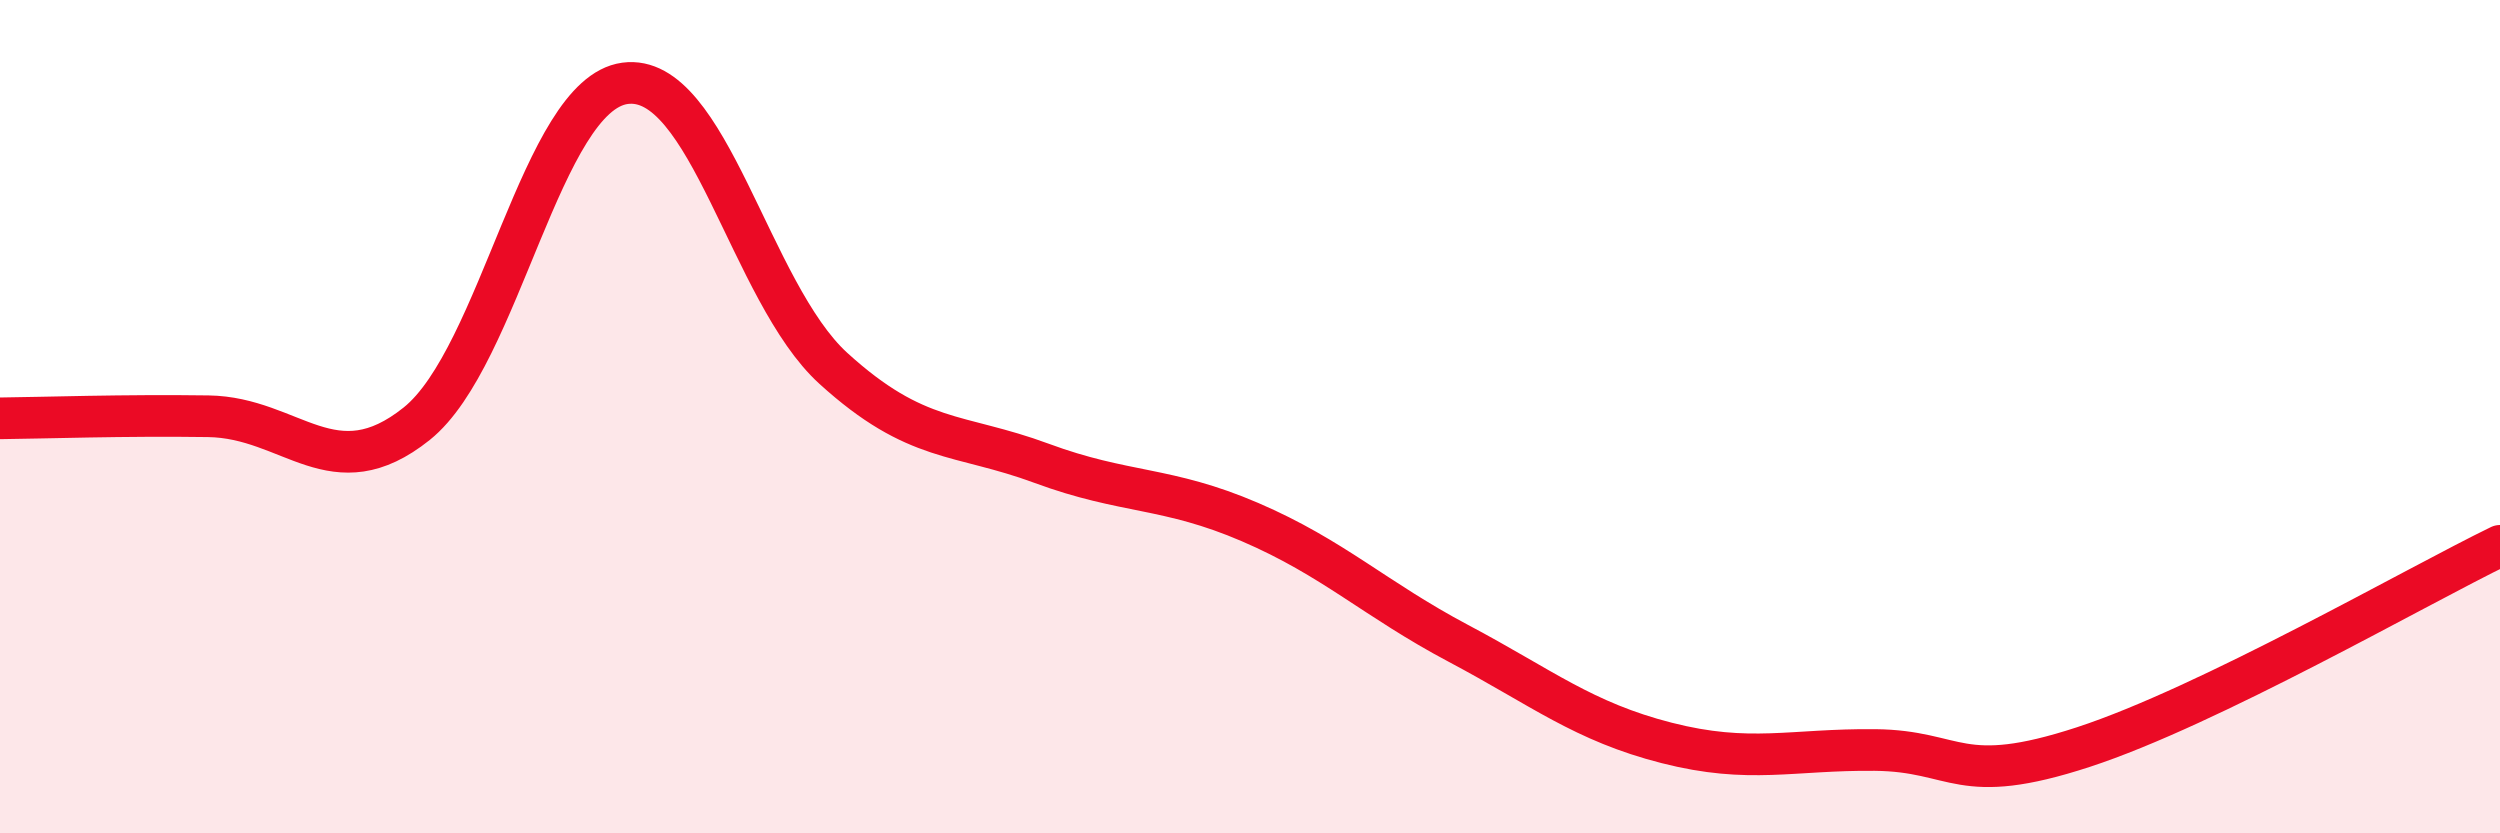
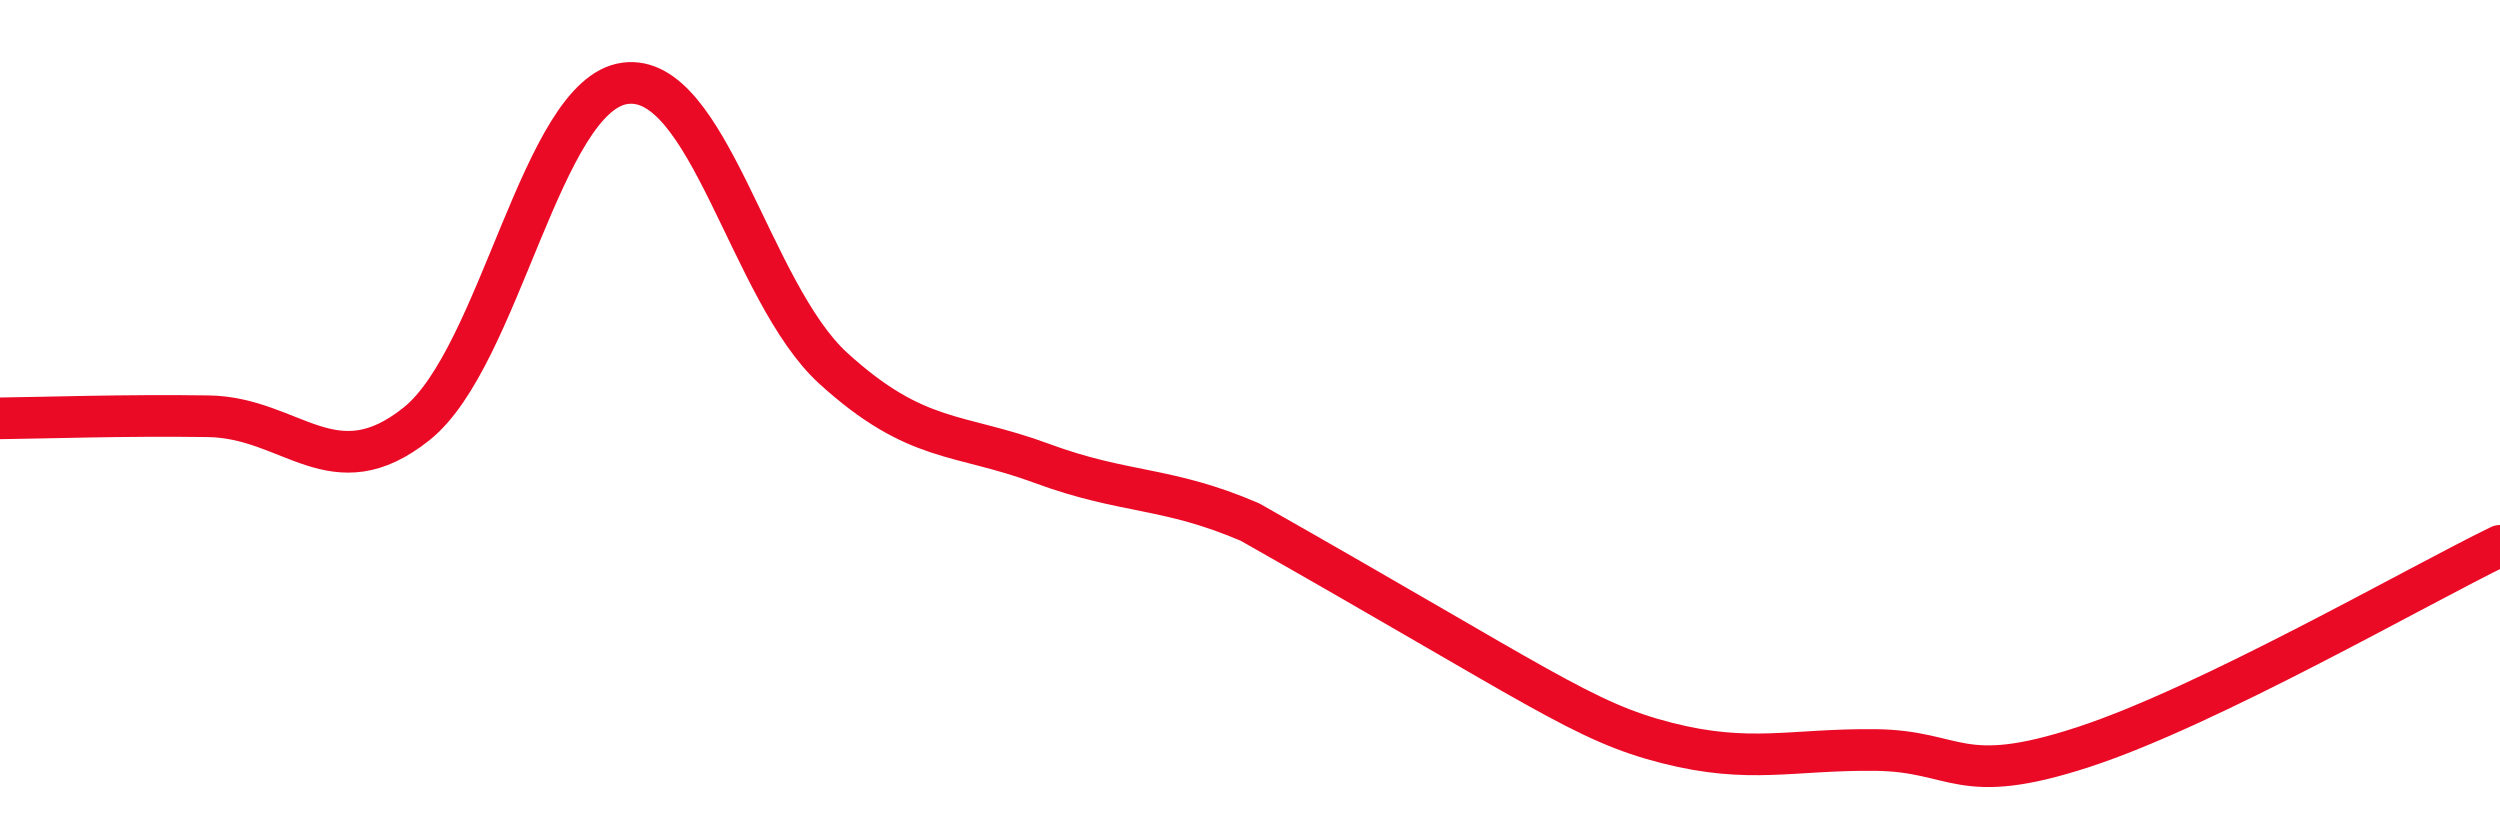
<svg xmlns="http://www.w3.org/2000/svg" width="60" height="20" viewBox="0 0 60 20">
-   <path d="M 0,10.04 C 1,10.03 3,9.96 5,9.99 C 7,10.02 8,11.77 10,10.17 C 12,8.57 13,2.27 15,2 C 17,1.73 18,7.02 20,8.84 C 22,10.66 23,10.38 25,11.12 C 27,11.86 28,11.67 30,12.53 C 32,13.39 33,14.38 35,15.44 C 37,16.5 38,17.32 40,17.83 C 42,18.34 43,17.98 45,18 C 47,18.02 47,18.91 50,17.93 C 53,16.95 58,14.07 60,13.1L60 20L0 20Z" fill="#EB0A25" opacity="0.1" stroke-linecap="round" stroke-linejoin="round" />
-   <path d="M 0,10.04 C 1,10.03 3,9.96 5,9.99 C 7,10.02 8,11.77 10,10.17 C 12,8.57 13,2.27 15,2 C 17,1.73 18,7.02 20,8.84 C 22,10.66 23,10.38 25,11.12 C 27,11.86 28,11.67 30,12.53 C 32,13.39 33,14.38 35,15.44 C 37,16.5 38,17.32 40,17.83 C 42,18.34 43,17.98 45,18 C 47,18.02 47,18.91 50,17.93 C 53,16.95 58,14.07 60,13.1" stroke="#EB0A25" stroke-width="1" fill="none" stroke-linecap="round" stroke-linejoin="round" />
+   <path d="M 0,10.04 C 1,10.03 3,9.96 5,9.99 C 7,10.02 8,11.77 10,10.17 C 12,8.57 13,2.27 15,2 C 17,1.73 18,7.02 20,8.84 C 22,10.66 23,10.38 25,11.12 C 27,11.86 28,11.67 30,12.53 C 37,16.5 38,17.32 40,17.83 C 42,18.34 43,17.98 45,18 C 47,18.02 47,18.91 50,17.93 C 53,16.95 58,14.07 60,13.1" stroke="#EB0A25" stroke-width="1" fill="none" stroke-linecap="round" stroke-linejoin="round" />
</svg>